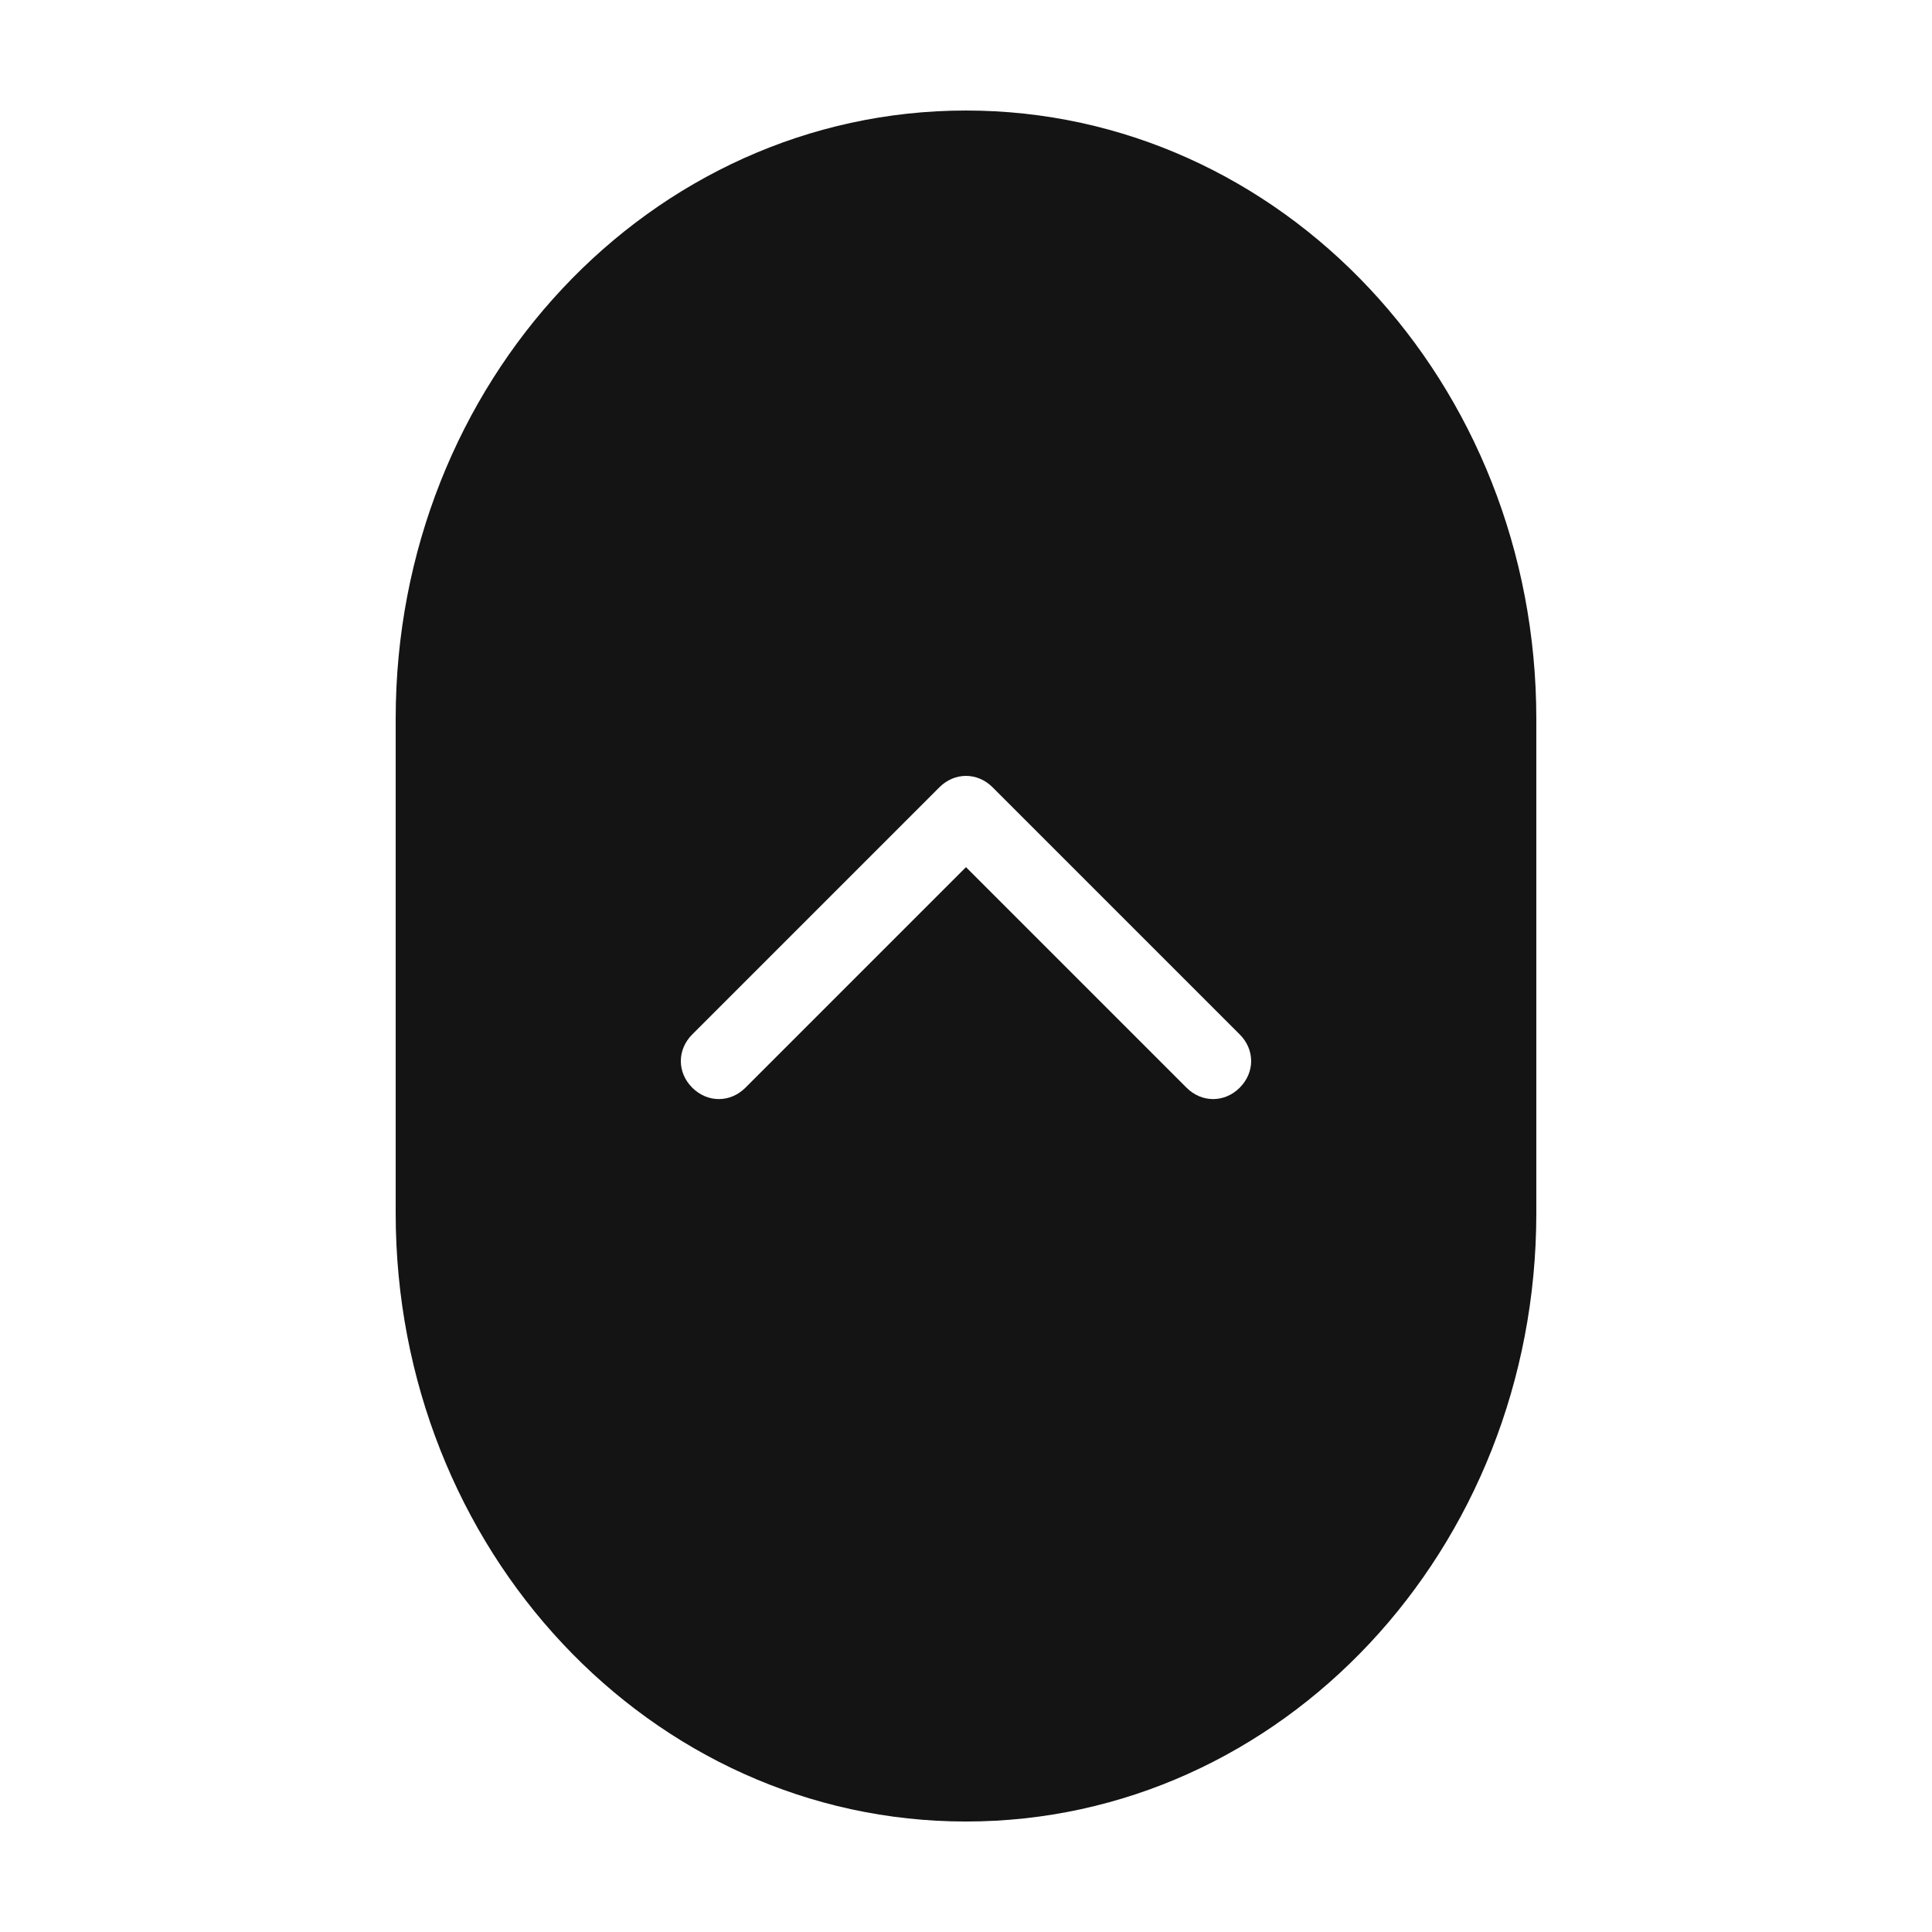
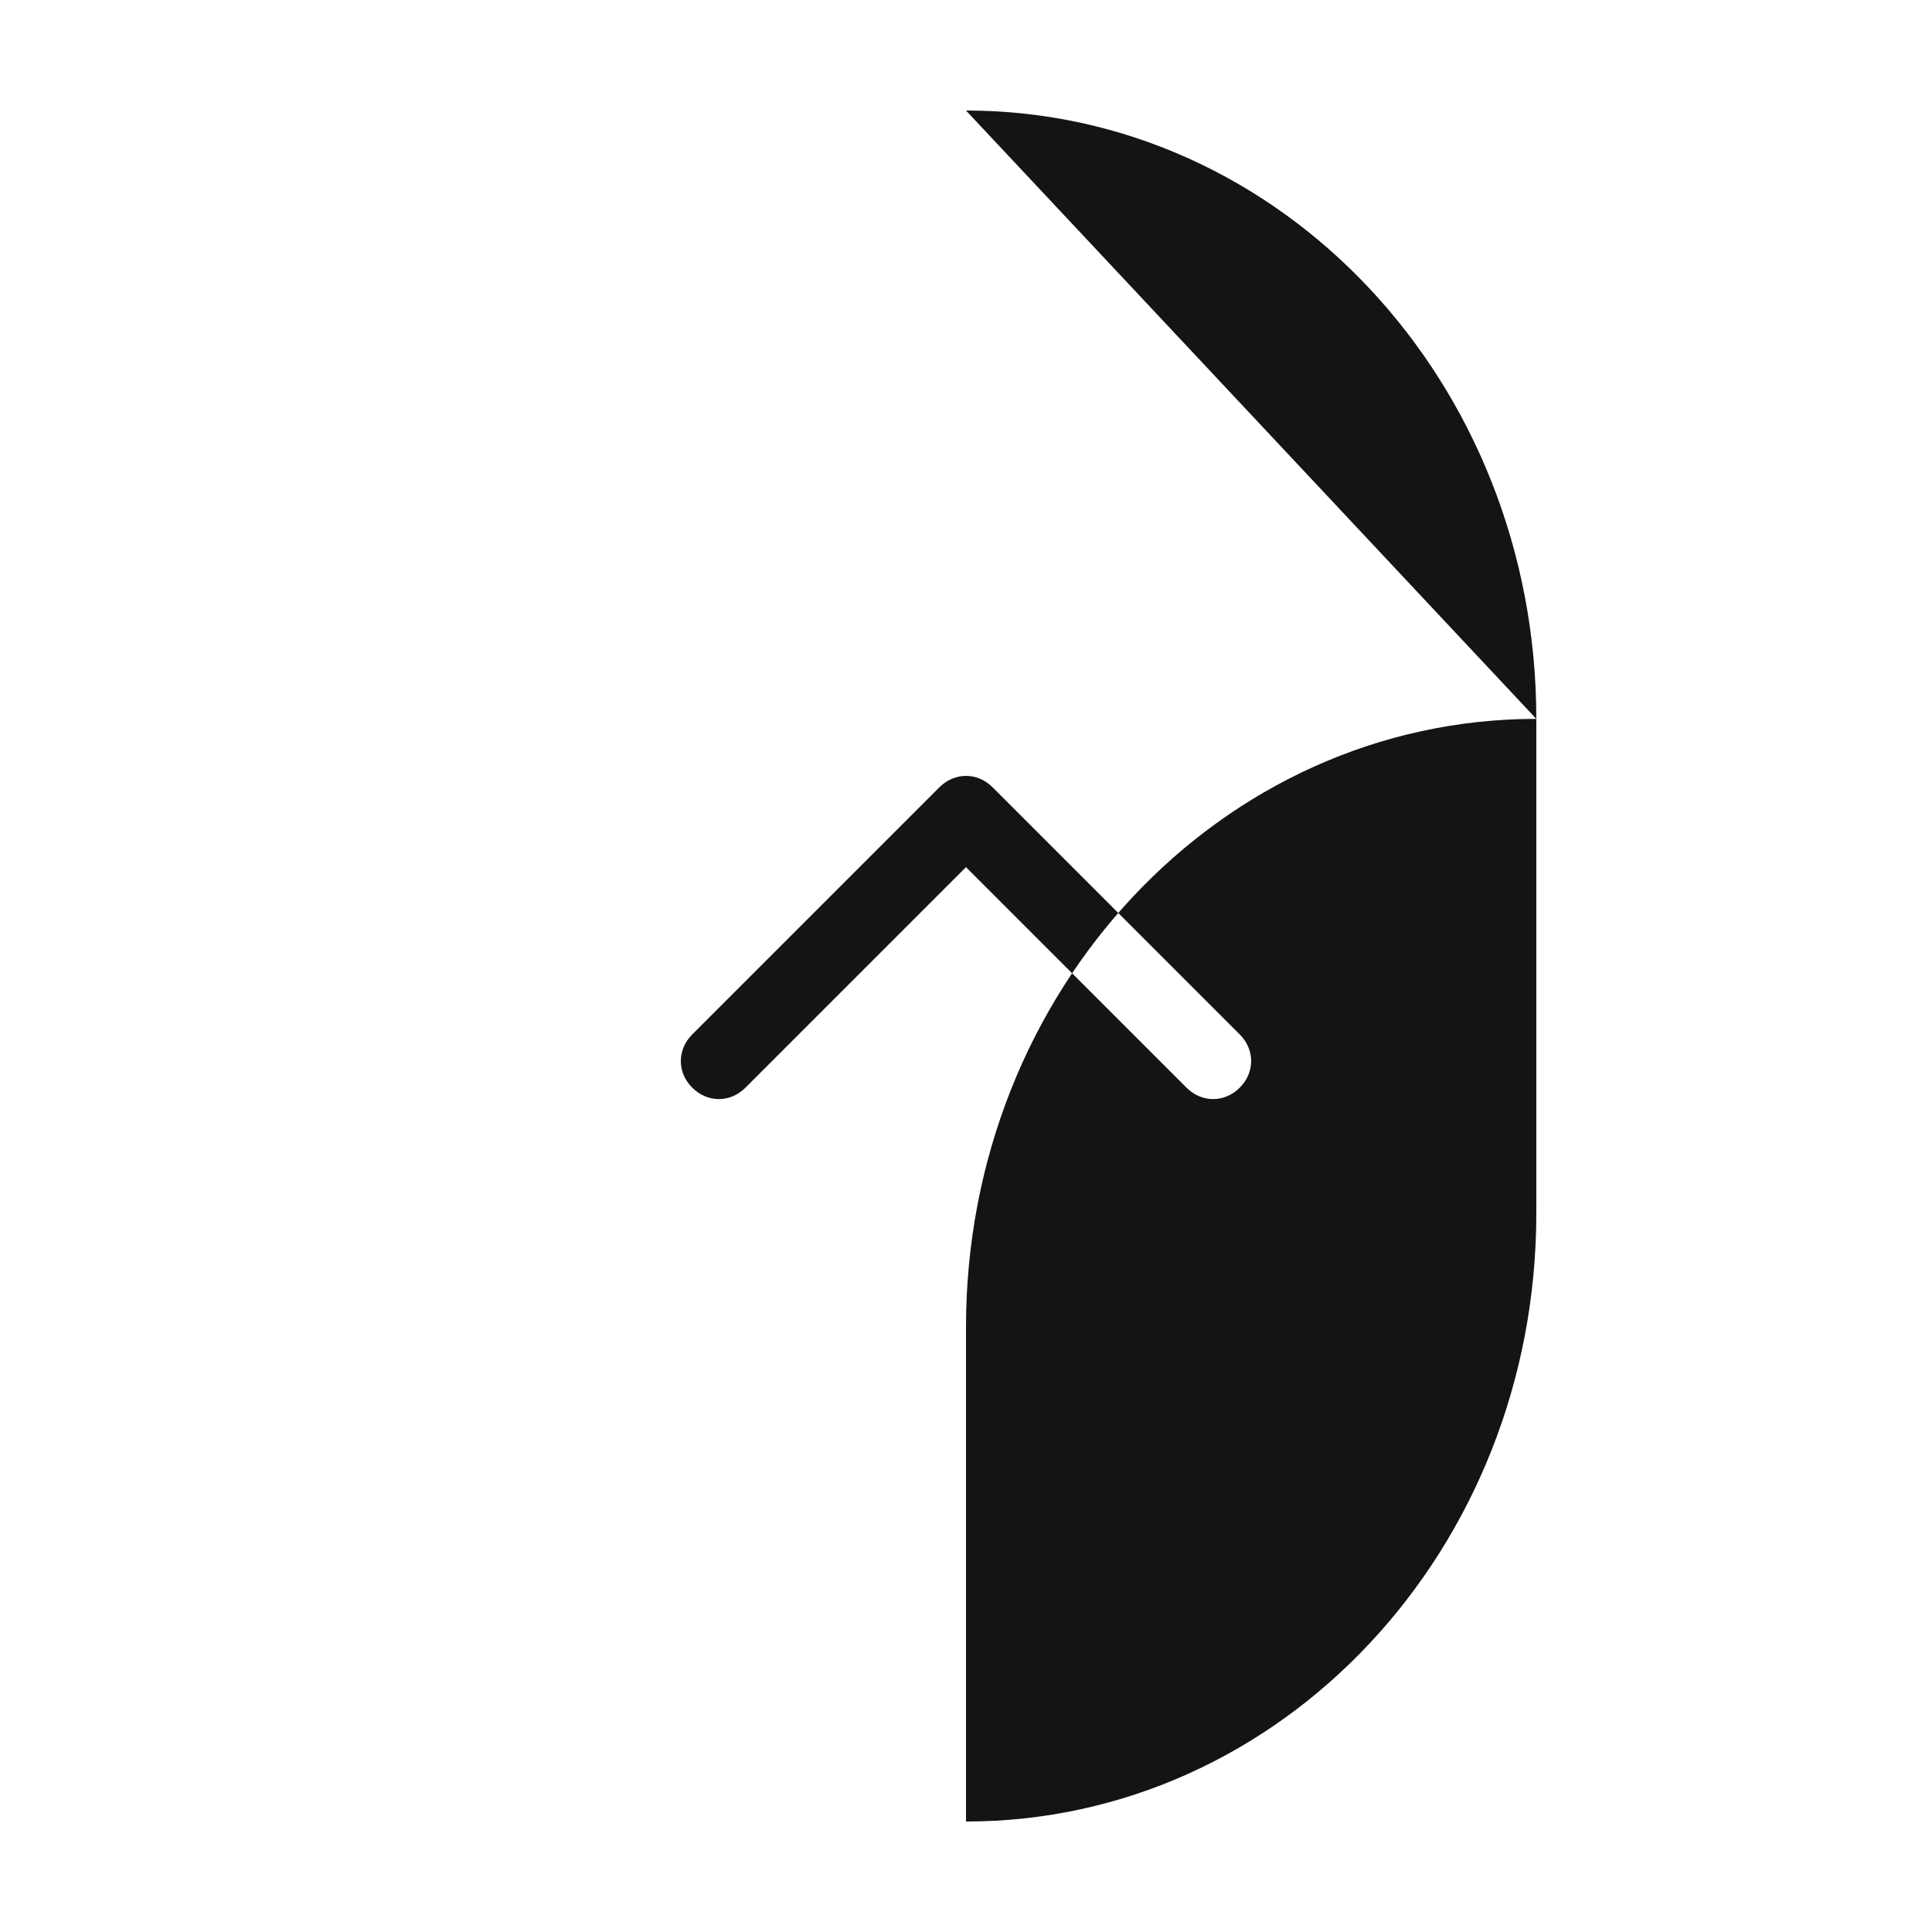
<svg xmlns="http://www.w3.org/2000/svg" width="800px" height="800px" version="1.1" viewBox="144 144 512 512">
-   <path d="m400 173.29c83.633 0 151.14 72.043 151.14 161.22v130.99c0 89.176-67.512 161.22-151.14 161.22s-151.14-72.043-151.14-161.22v-130.99c0-89.176 67.512-161.22 151.14-161.22zm72.547 244.85-65.496-65.496c-4.031-4.031-10.078-4.031-14.105 0l-65.496 65.496c-4.031 4.031-4.031 10.078 0 14.105 4.031 4.031 10.078 4.031 14.105 0l58.441-58.441 58.441 58.441c4.031 4.031 10.078 4.031 14.105 0 4.035-4.031 4.035-10.074 0.004-14.105z" fill="#141414" />
+   <path d="m400 173.29c83.633 0 151.14 72.043 151.14 161.22v130.99c0 89.176-67.512 161.22-151.14 161.22v-130.99c0-89.176 67.512-161.22 151.14-161.22zm72.547 244.85-65.496-65.496c-4.031-4.031-10.078-4.031-14.105 0l-65.496 65.496c-4.031 4.031-4.031 10.078 0 14.105 4.031 4.031 10.078 4.031 14.105 0l58.441-58.441 58.441 58.441c4.031 4.031 10.078 4.031 14.105 0 4.035-4.031 4.035-10.074 0.004-14.105z" fill="#141414" />
</svg>